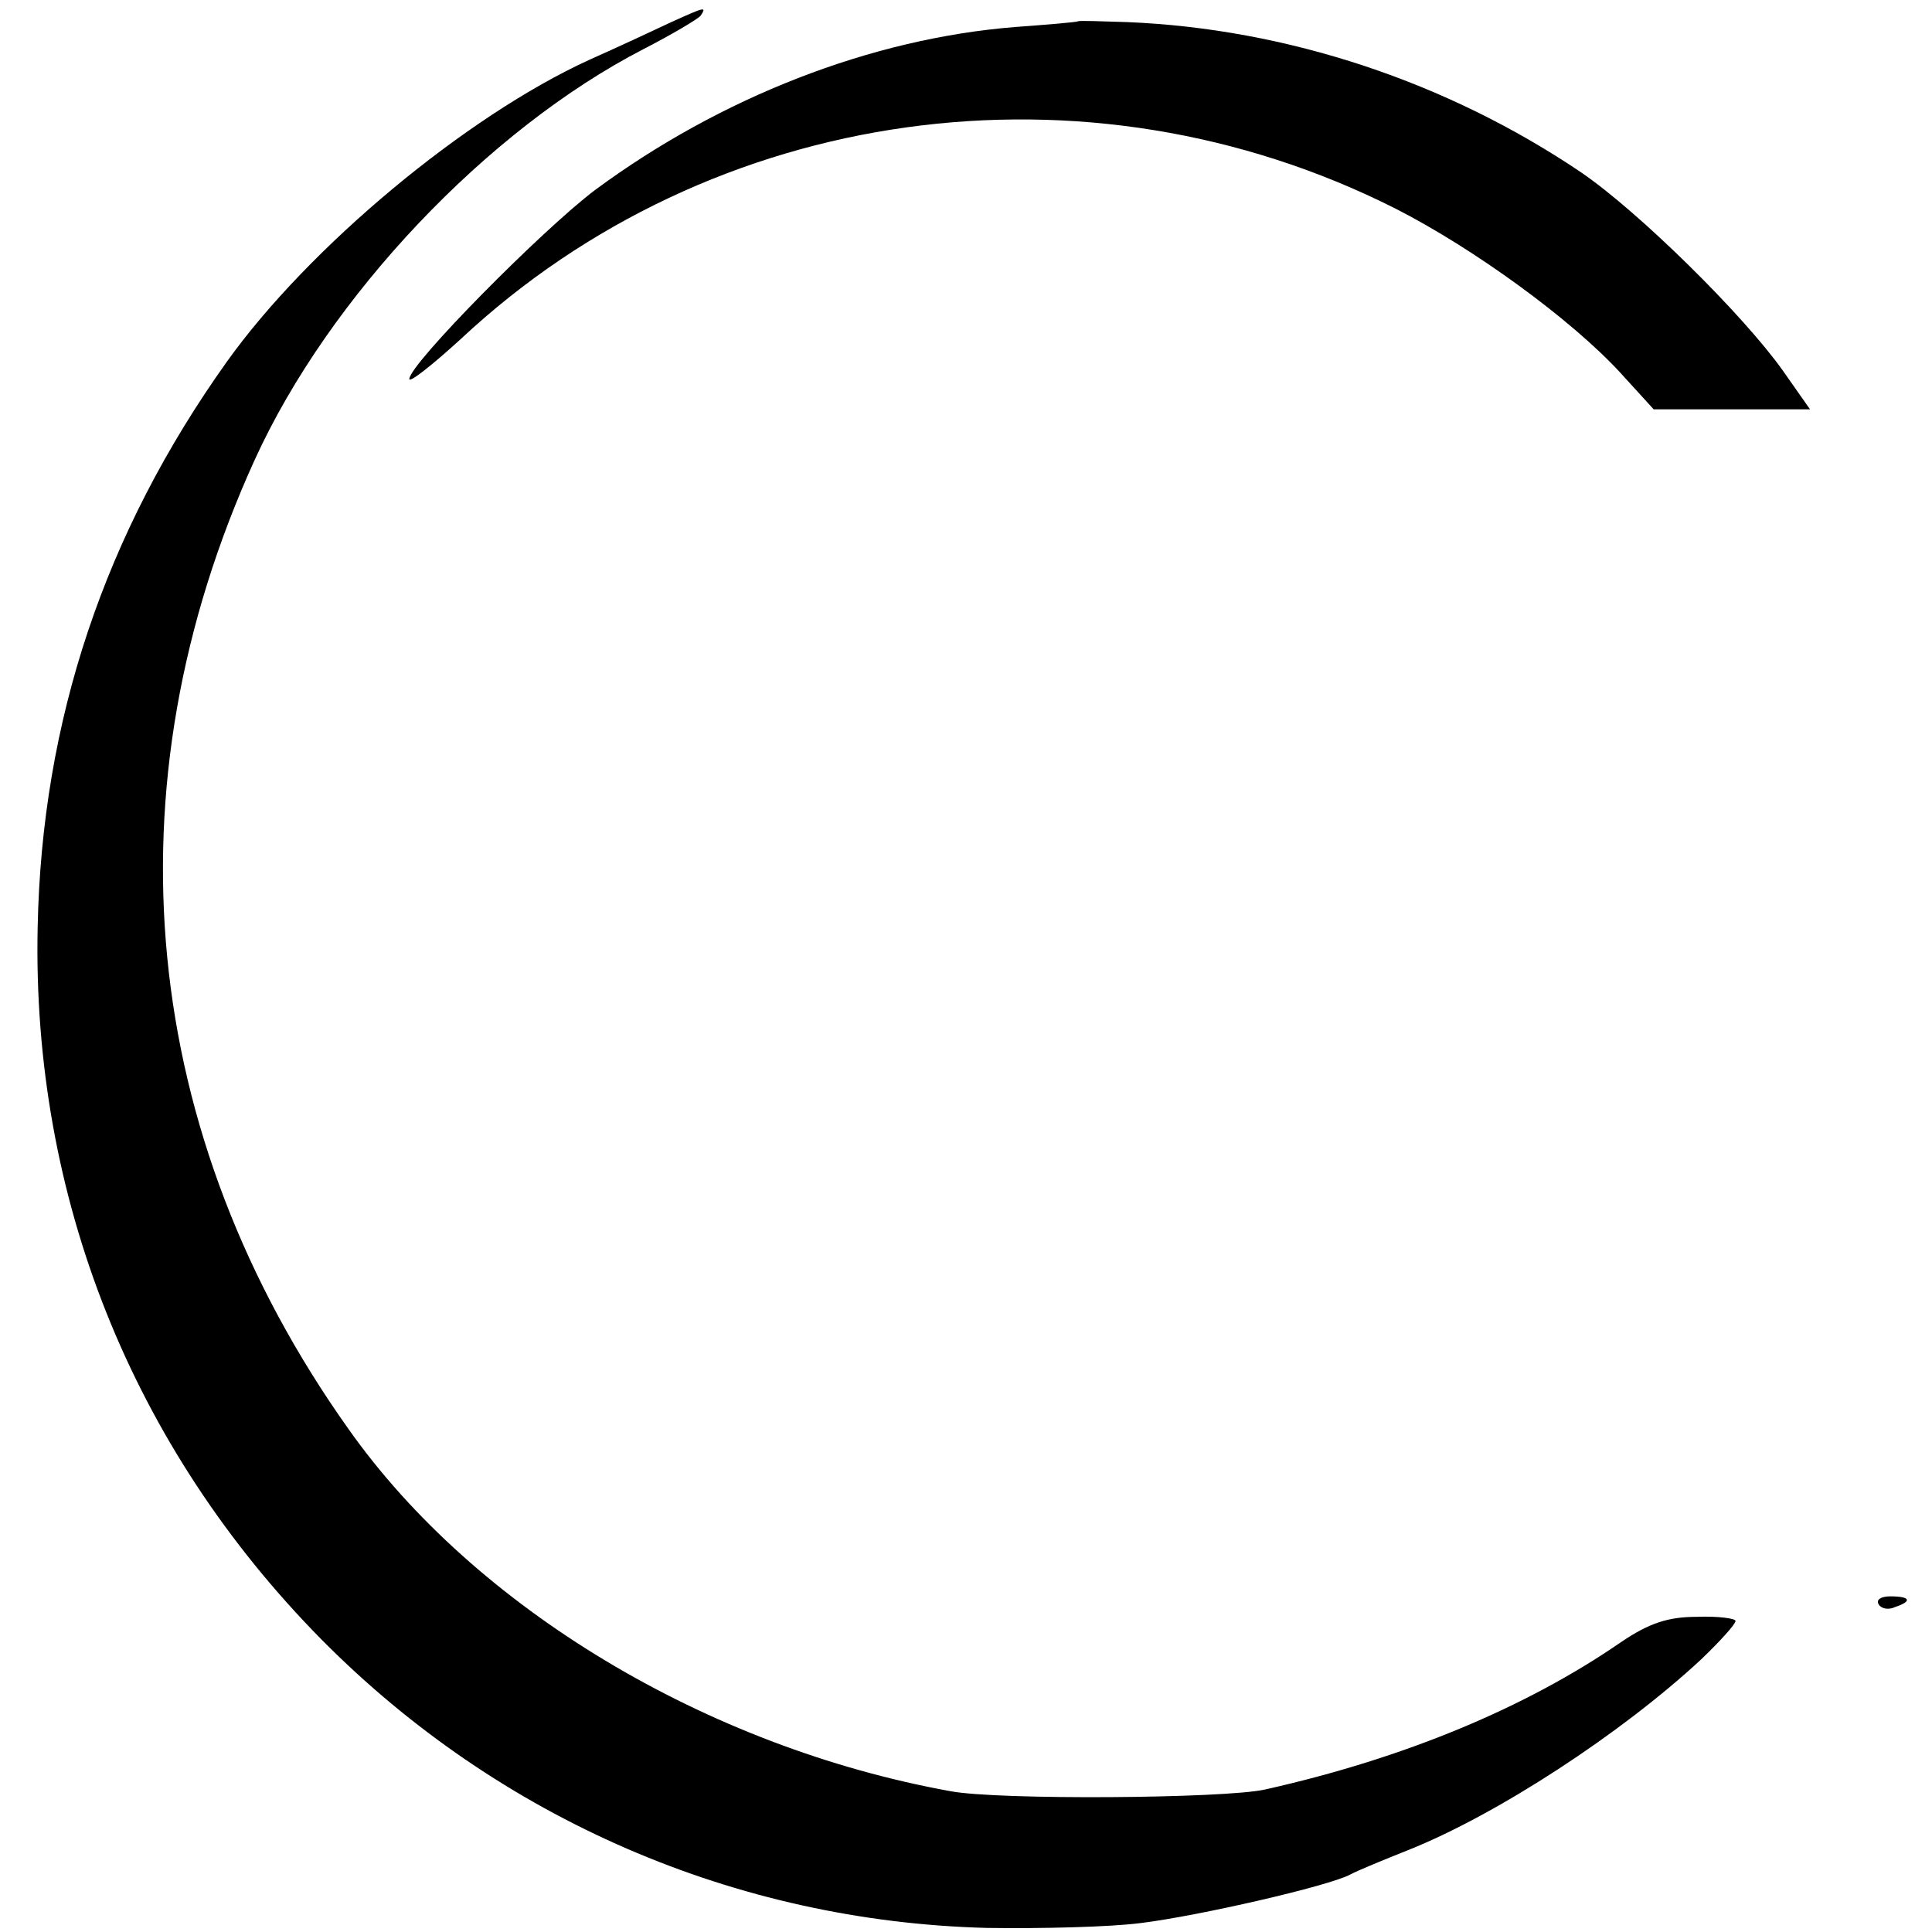
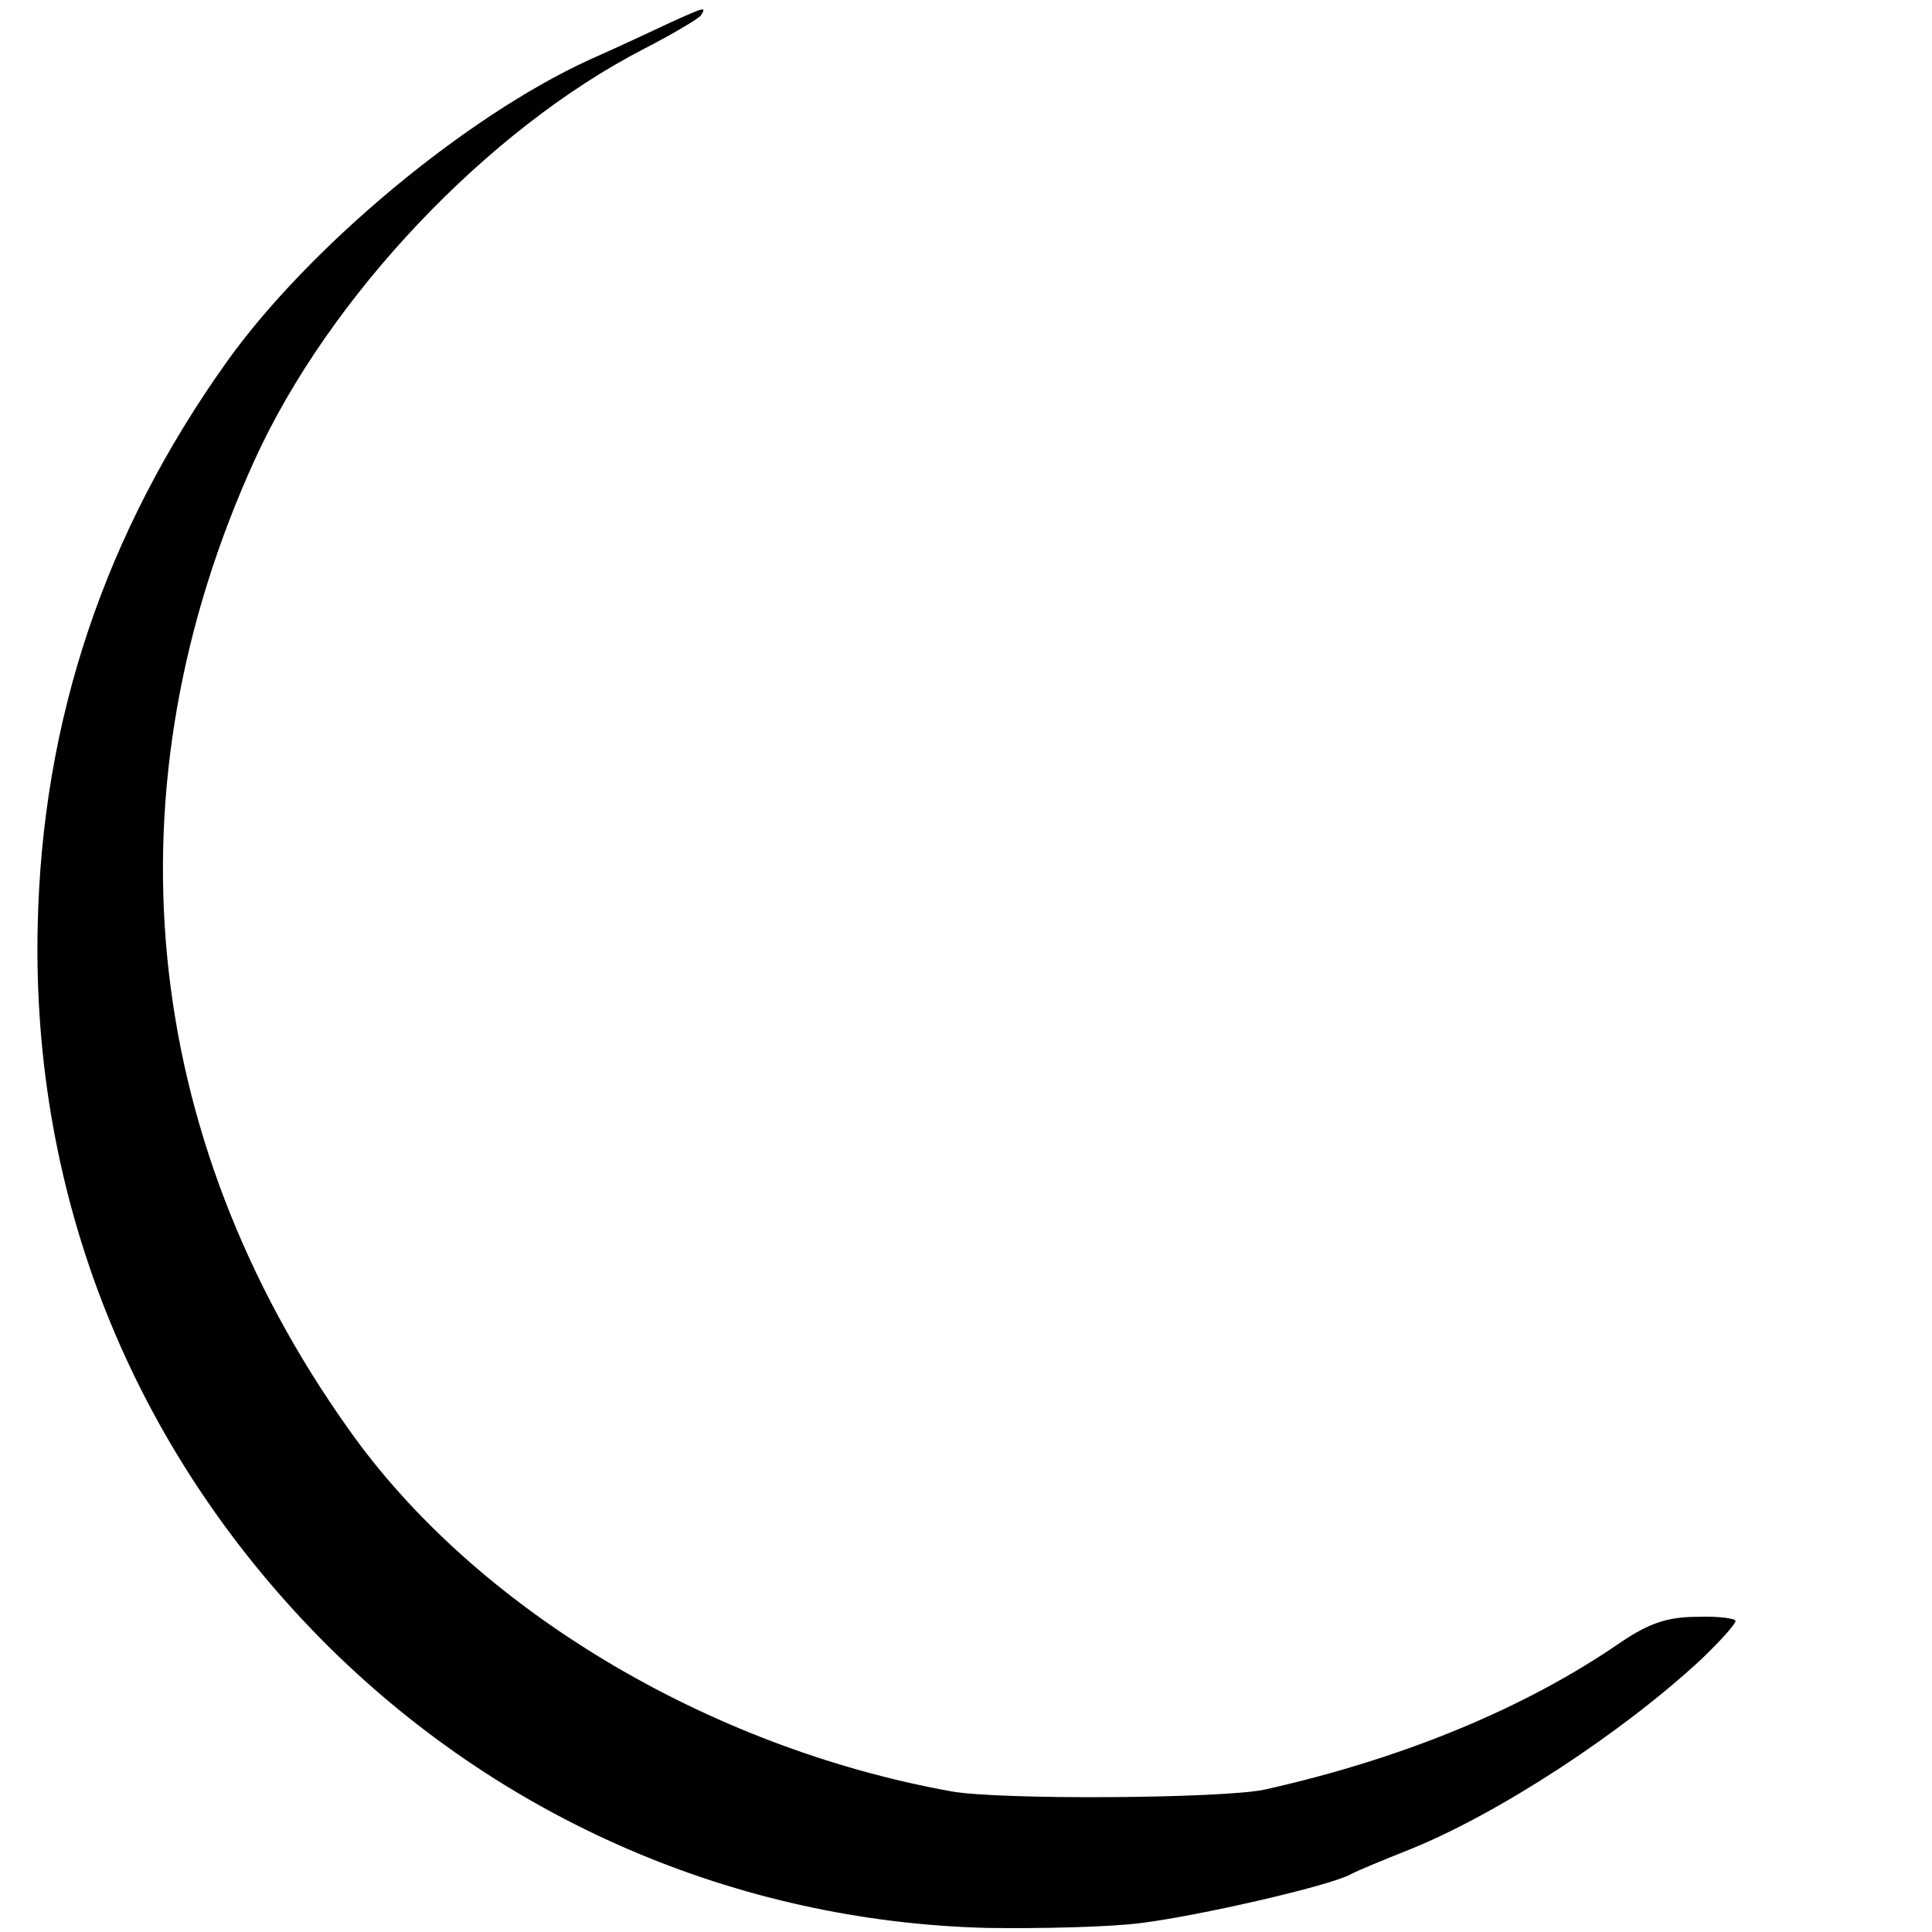
<svg xmlns="http://www.w3.org/2000/svg" version="1.0" width="236pt" height="236pt" viewBox="0 0 236 236" preserveAspectRatio="xMidYMid meet">
  <g transform="translate(0,236) scale(0.1,-0.1)" fill="#000000" stroke="none">
    <path d="M820 2333 c-19 -9 -64 -30 -100 -46 -151 -69 -343 -229 -443 -369 -149 -209 -226 -438 -231 -691 -7 -329 115 -635 347 -870 217 -219 506 -344 812 -352 66 -1 151 1 189 6 72 9 228 45 255 59 9 5 41 18 71 30 108 43 260 142 358 233 23 22 42 43 42 47 0 3 -21 6 -47 5 -36 0 -59 -8 -93 -31 -116 -80 -265 -142 -435 -180 -50 -11 -326 -13 -384 -2 -298 54 -581 224 -735 442 -256 360 -297 784 -115 1184 91 200 285 404 475 502 35 18 67 37 70 41 7 11 6 11 -36 -8z" />
-     <path d="M1317 2334 c-1 -1 -36 -4 -77 -7 -176 -14 -360 -86 -513 -199 -65 -49 -227 -213 -227 -231 0 -5 28 17 63 49 306 286 764 350 1142 159 96 -49 214 -135 274 -200 l41 -45 96 0 95 0 -33 47 c-49 69 -176 194 -246 242 -164 111 -360 176 -555 184 -32 1 -59 2 -60 1z" />
-     <path d="M2295 400 c3 -5 12 -7 20 -3 21 7 19 13 -6 13 -11 0 -18 -4 -14 -10z" />
  </g>
</svg>